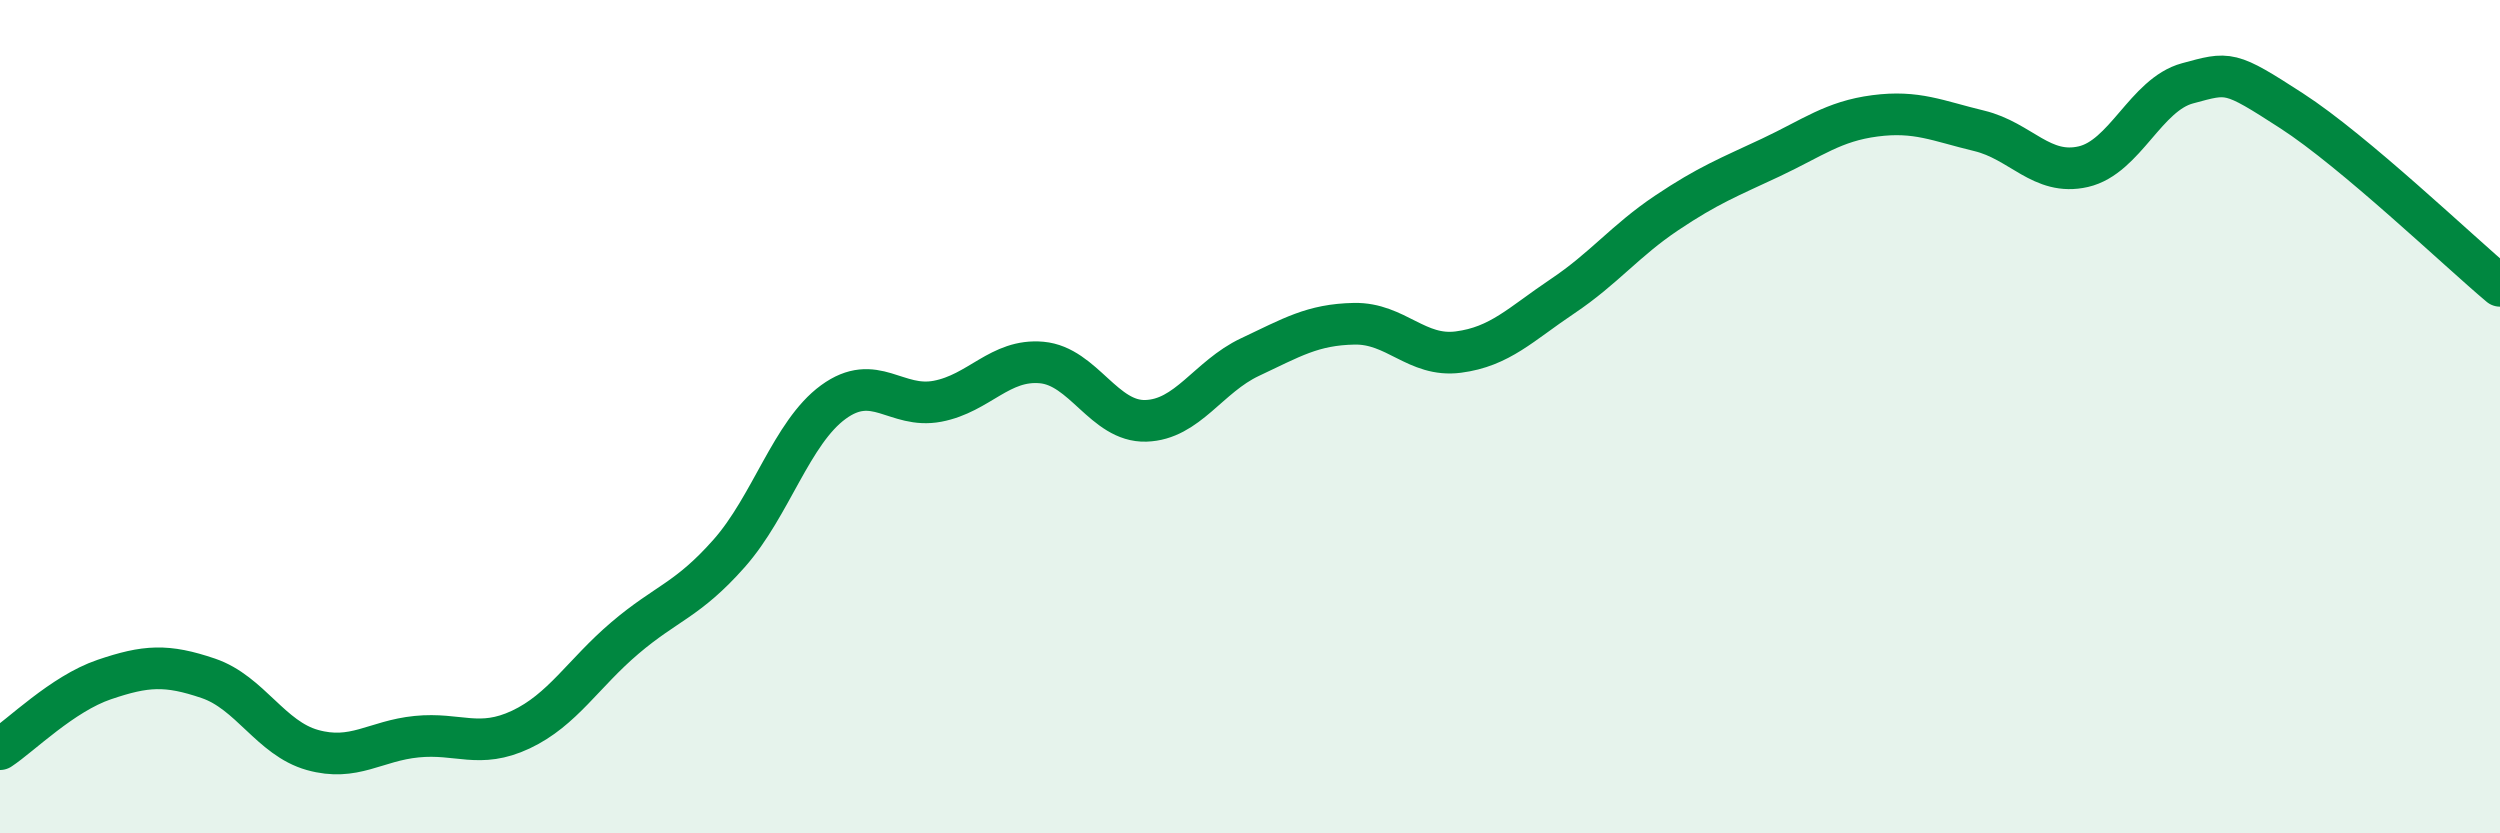
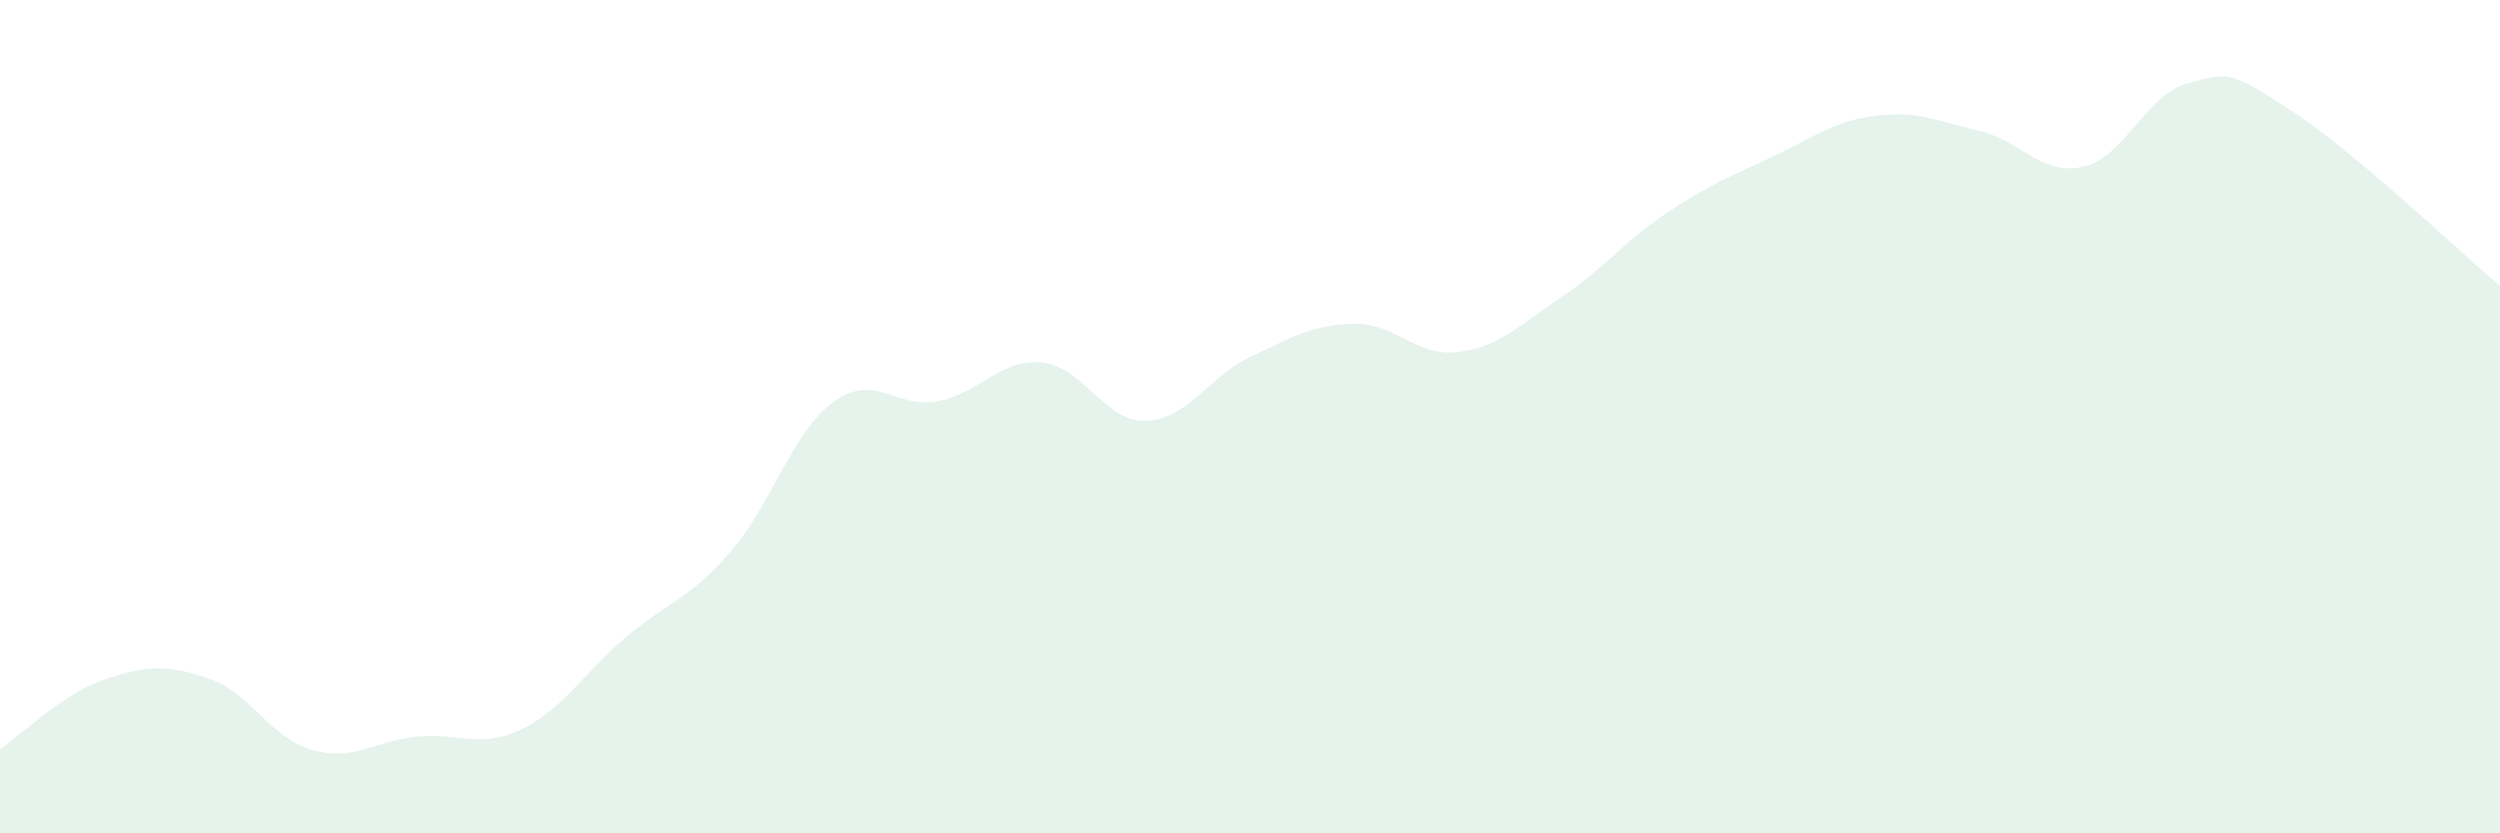
<svg xmlns="http://www.w3.org/2000/svg" width="60" height="20" viewBox="0 0 60 20">
  <path d="M 0,17.98 C 0.5,17.65 1.5,16.65 2.5,16.31 C 3.5,15.97 4,15.94 5,16.28 C 6,16.62 6.5,17.72 7.5,18 C 8.5,18.28 9,17.78 10,17.68 C 11,17.58 11.5,17.98 12.5,17.51 C 13.5,17.04 14,16.16 15,15.31 C 16,14.46 16.5,14.41 17.5,13.28 C 18.5,12.15 19,10.38 20,9.65 C 21,8.92 21.5,9.82 22.5,9.63 C 23.5,9.44 24,8.61 25,8.7 C 26,8.79 26.5,10.13 27.5,10.1 C 28.5,10.07 29,9.04 30,8.57 C 31,8.1 31.5,7.79 32.5,7.77 C 33.5,7.75 34,8.58 35,8.45 C 36,8.32 36.5,7.78 37.5,7.11 C 38.5,6.44 39,5.78 40,5.11 C 41,4.44 41.5,4.25 42.5,3.78 C 43.5,3.31 44,2.91 45,2.78 C 46,2.65 46.5,2.9 47.5,3.14 C 48.5,3.38 49,4.23 50,4 C 51,3.77 51.5,2.27 52.5,2 C 53.5,1.73 53.5,1.69 55,2.66 C 56.5,3.63 59,6.02 60,6.86L60 20L0 20Z" fill="#008740" opacity="0.1" stroke-linecap="round" stroke-linejoin="round" />
-   <path d="M 0,17.98 C 0.5,17.65 1.5,16.65 2.5,16.31 C 3.5,15.97 4,15.94 5,16.28 C 6,16.62 6.5,17.72 7.5,18 C 8.5,18.28 9,17.78 10,17.68 C 11,17.58 11.5,17.98 12.5,17.51 C 13.5,17.04 14,16.16 15,15.31 C 16,14.46 16.5,14.41 17.5,13.28 C 18.5,12.15 19,10.38 20,9.65 C 21,8.92 21.5,9.82 22.5,9.63 C 23.5,9.44 24,8.61 25,8.7 C 26,8.79 26.5,10.13 27.5,10.1 C 28.5,10.07 29,9.04 30,8.57 C 31,8.1 31.5,7.79 32.5,7.77 C 33.5,7.75 34,8.58 35,8.45 C 36,8.32 36.5,7.78 37.5,7.11 C 38.5,6.44 39,5.78 40,5.11 C 41,4.44 41.5,4.25 42.5,3.78 C 43.5,3.31 44,2.91 45,2.78 C 46,2.65 46.5,2.9 47.5,3.14 C 48.5,3.38 49,4.23 50,4 C 51,3.77 51.5,2.27 52.5,2 C 53.5,1.73 53.5,1.69 55,2.66 C 56.5,3.63 59,6.02 60,6.86" stroke="#008740" stroke-width="1" fill="none" stroke-linecap="round" stroke-linejoin="round" />
</svg>